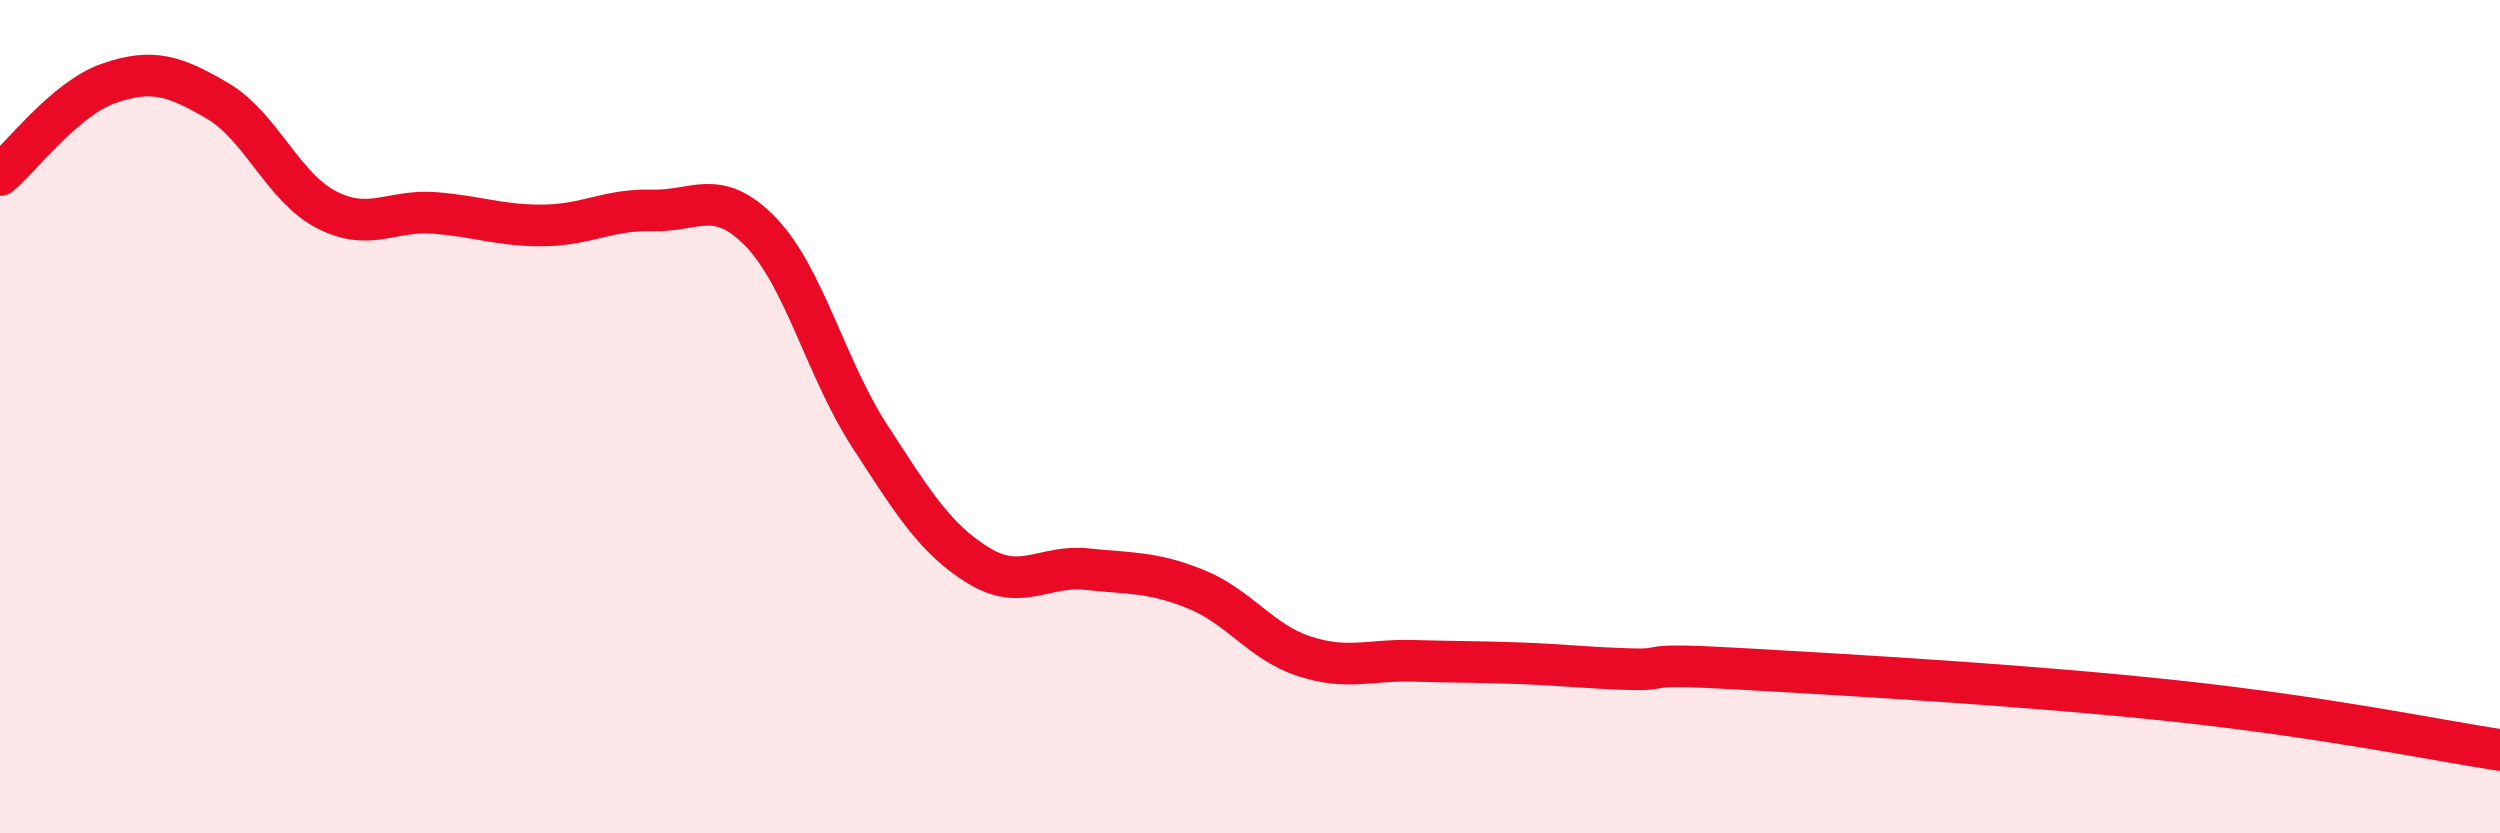
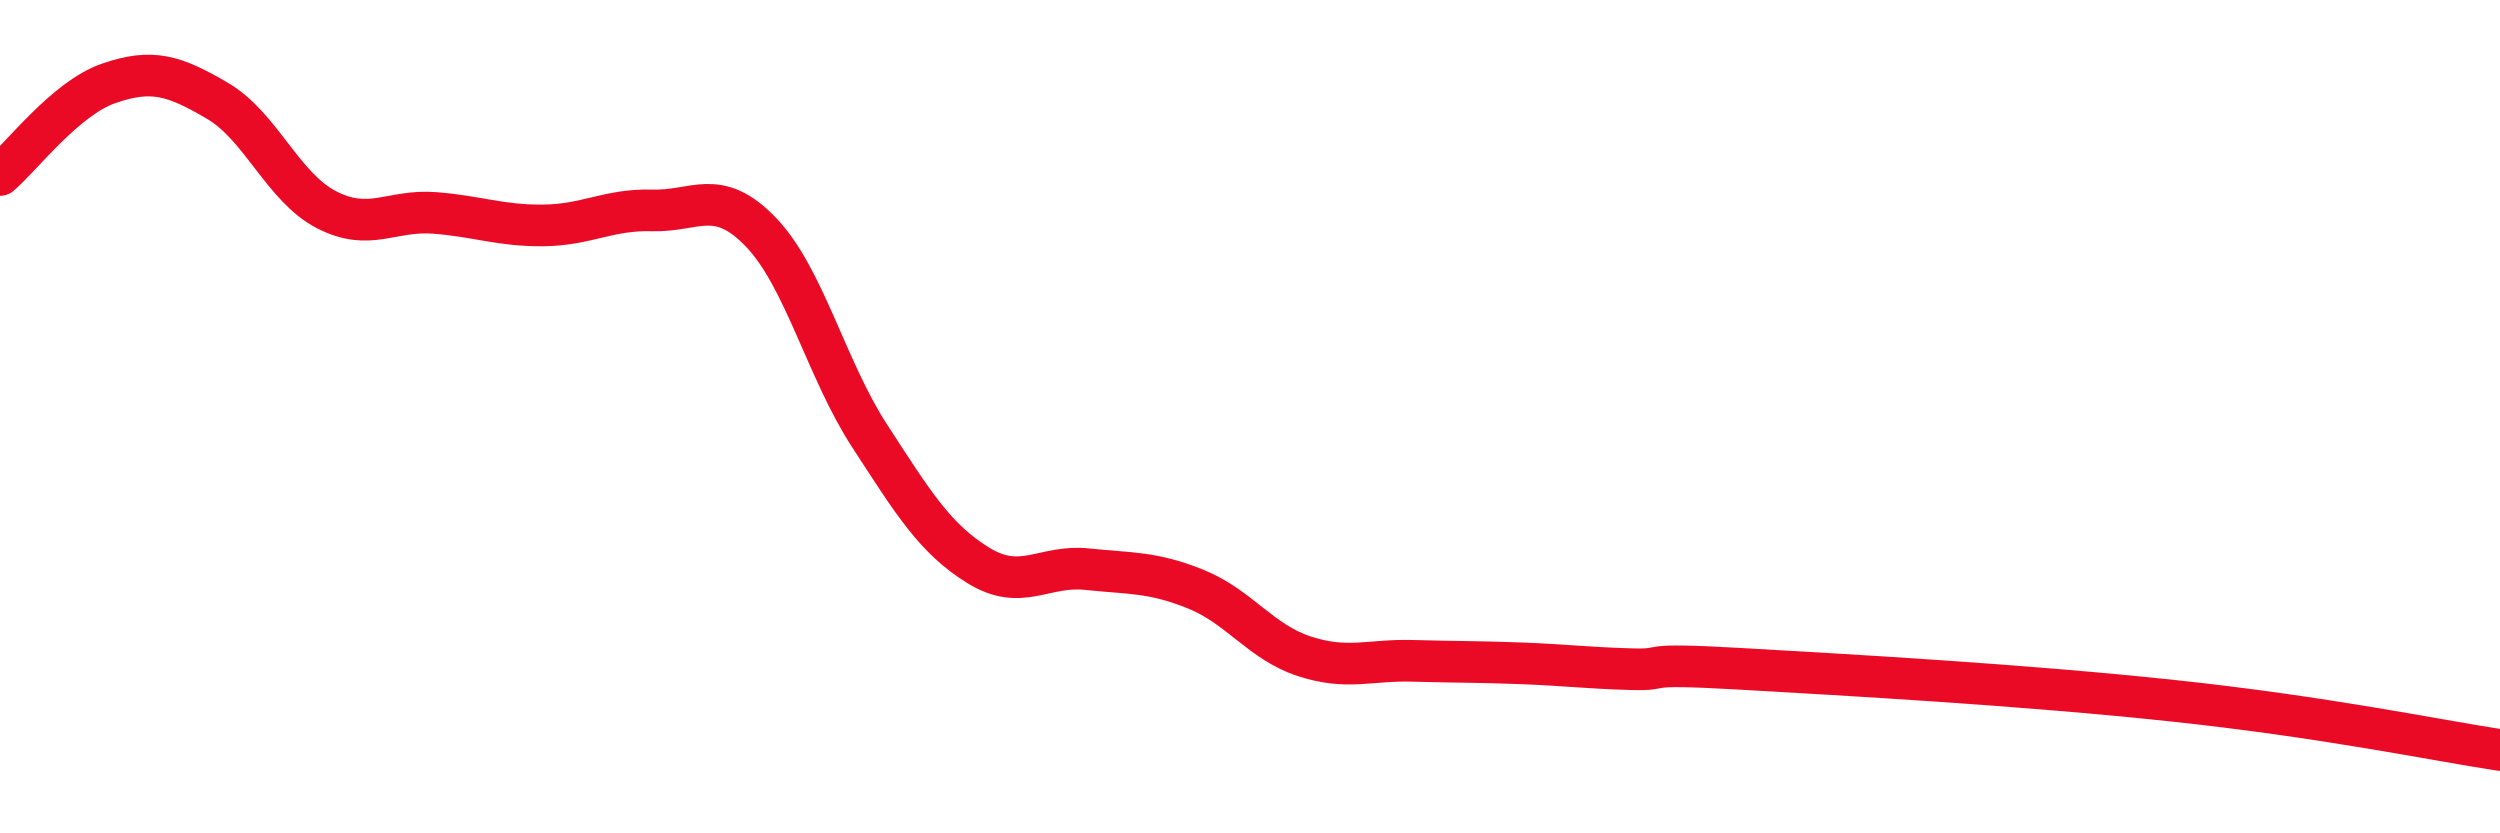
<svg xmlns="http://www.w3.org/2000/svg" width="60" height="20" viewBox="0 0 60 20">
-   <path d="M 0,4.2 C 0.52,3.76 1.57,2.36 2.61,2 C 3.65,1.64 4.18,1.81 5.22,2.42 C 6.26,3.03 6.79,4.49 7.83,5.03 C 8.87,5.57 9.39,5.03 10.43,5.11 C 11.47,5.19 12,5.42 13.04,5.41 C 14.08,5.4 14.61,5.02 15.65,5.05 C 16.69,5.08 17.22,4.49 18.26,5.57 C 19.3,6.65 19.83,8.86 20.87,10.46 C 21.91,12.06 22.44,12.93 23.48,13.57 C 24.52,14.21 25.05,13.55 26.09,13.66 C 27.13,13.77 27.66,13.72 28.7,14.14 C 29.74,14.56 30.26,15.41 31.3,15.75 C 32.34,16.09 32.87,15.83 33.91,15.86 C 34.95,15.89 35.48,15.88 36.52,15.92 C 37.56,15.96 38.09,16.03 39.13,16.06 C 40.17,16.09 39.13,15.9 41.74,16.05 C 44.35,16.2 48.52,16.43 52.17,16.82 C 55.82,17.21 58.43,17.76 60,18L60 20L0 20Z" fill="#EB0A25" opacity="0.1" stroke-linecap="round" stroke-linejoin="round" />
  <path d="M 0,4.2 C 0.52,3.76 1.57,2.36 2.61,2 C 3.65,1.64 4.18,1.81 5.22,2.42 C 6.26,3.03 6.79,4.49 7.83,5.03 C 8.87,5.57 9.39,5.03 10.43,5.11 C 11.47,5.19 12,5.42 13.04,5.41 C 14.08,5.4 14.61,5.02 15.65,5.05 C 16.69,5.08 17.22,4.49 18.26,5.57 C 19.3,6.65 19.83,8.86 20.87,10.46 C 21.91,12.06 22.44,12.93 23.48,13.57 C 24.52,14.21 25.05,13.55 26.09,13.66 C 27.13,13.77 27.66,13.72 28.7,14.14 C 29.74,14.56 30.26,15.41 31.3,15.75 C 32.34,16.09 32.87,15.83 33.91,15.86 C 34.95,15.89 35.48,15.88 36.52,15.92 C 37.56,15.96 38.09,16.03 39.13,16.06 C 40.17,16.09 39.13,15.9 41.74,16.05 C 44.35,16.2 48.52,16.43 52.17,16.82 C 55.82,17.21 58.43,17.76 60,18" stroke="#EB0A25" stroke-width="1" fill="none" stroke-linecap="round" stroke-linejoin="round" />
</svg>